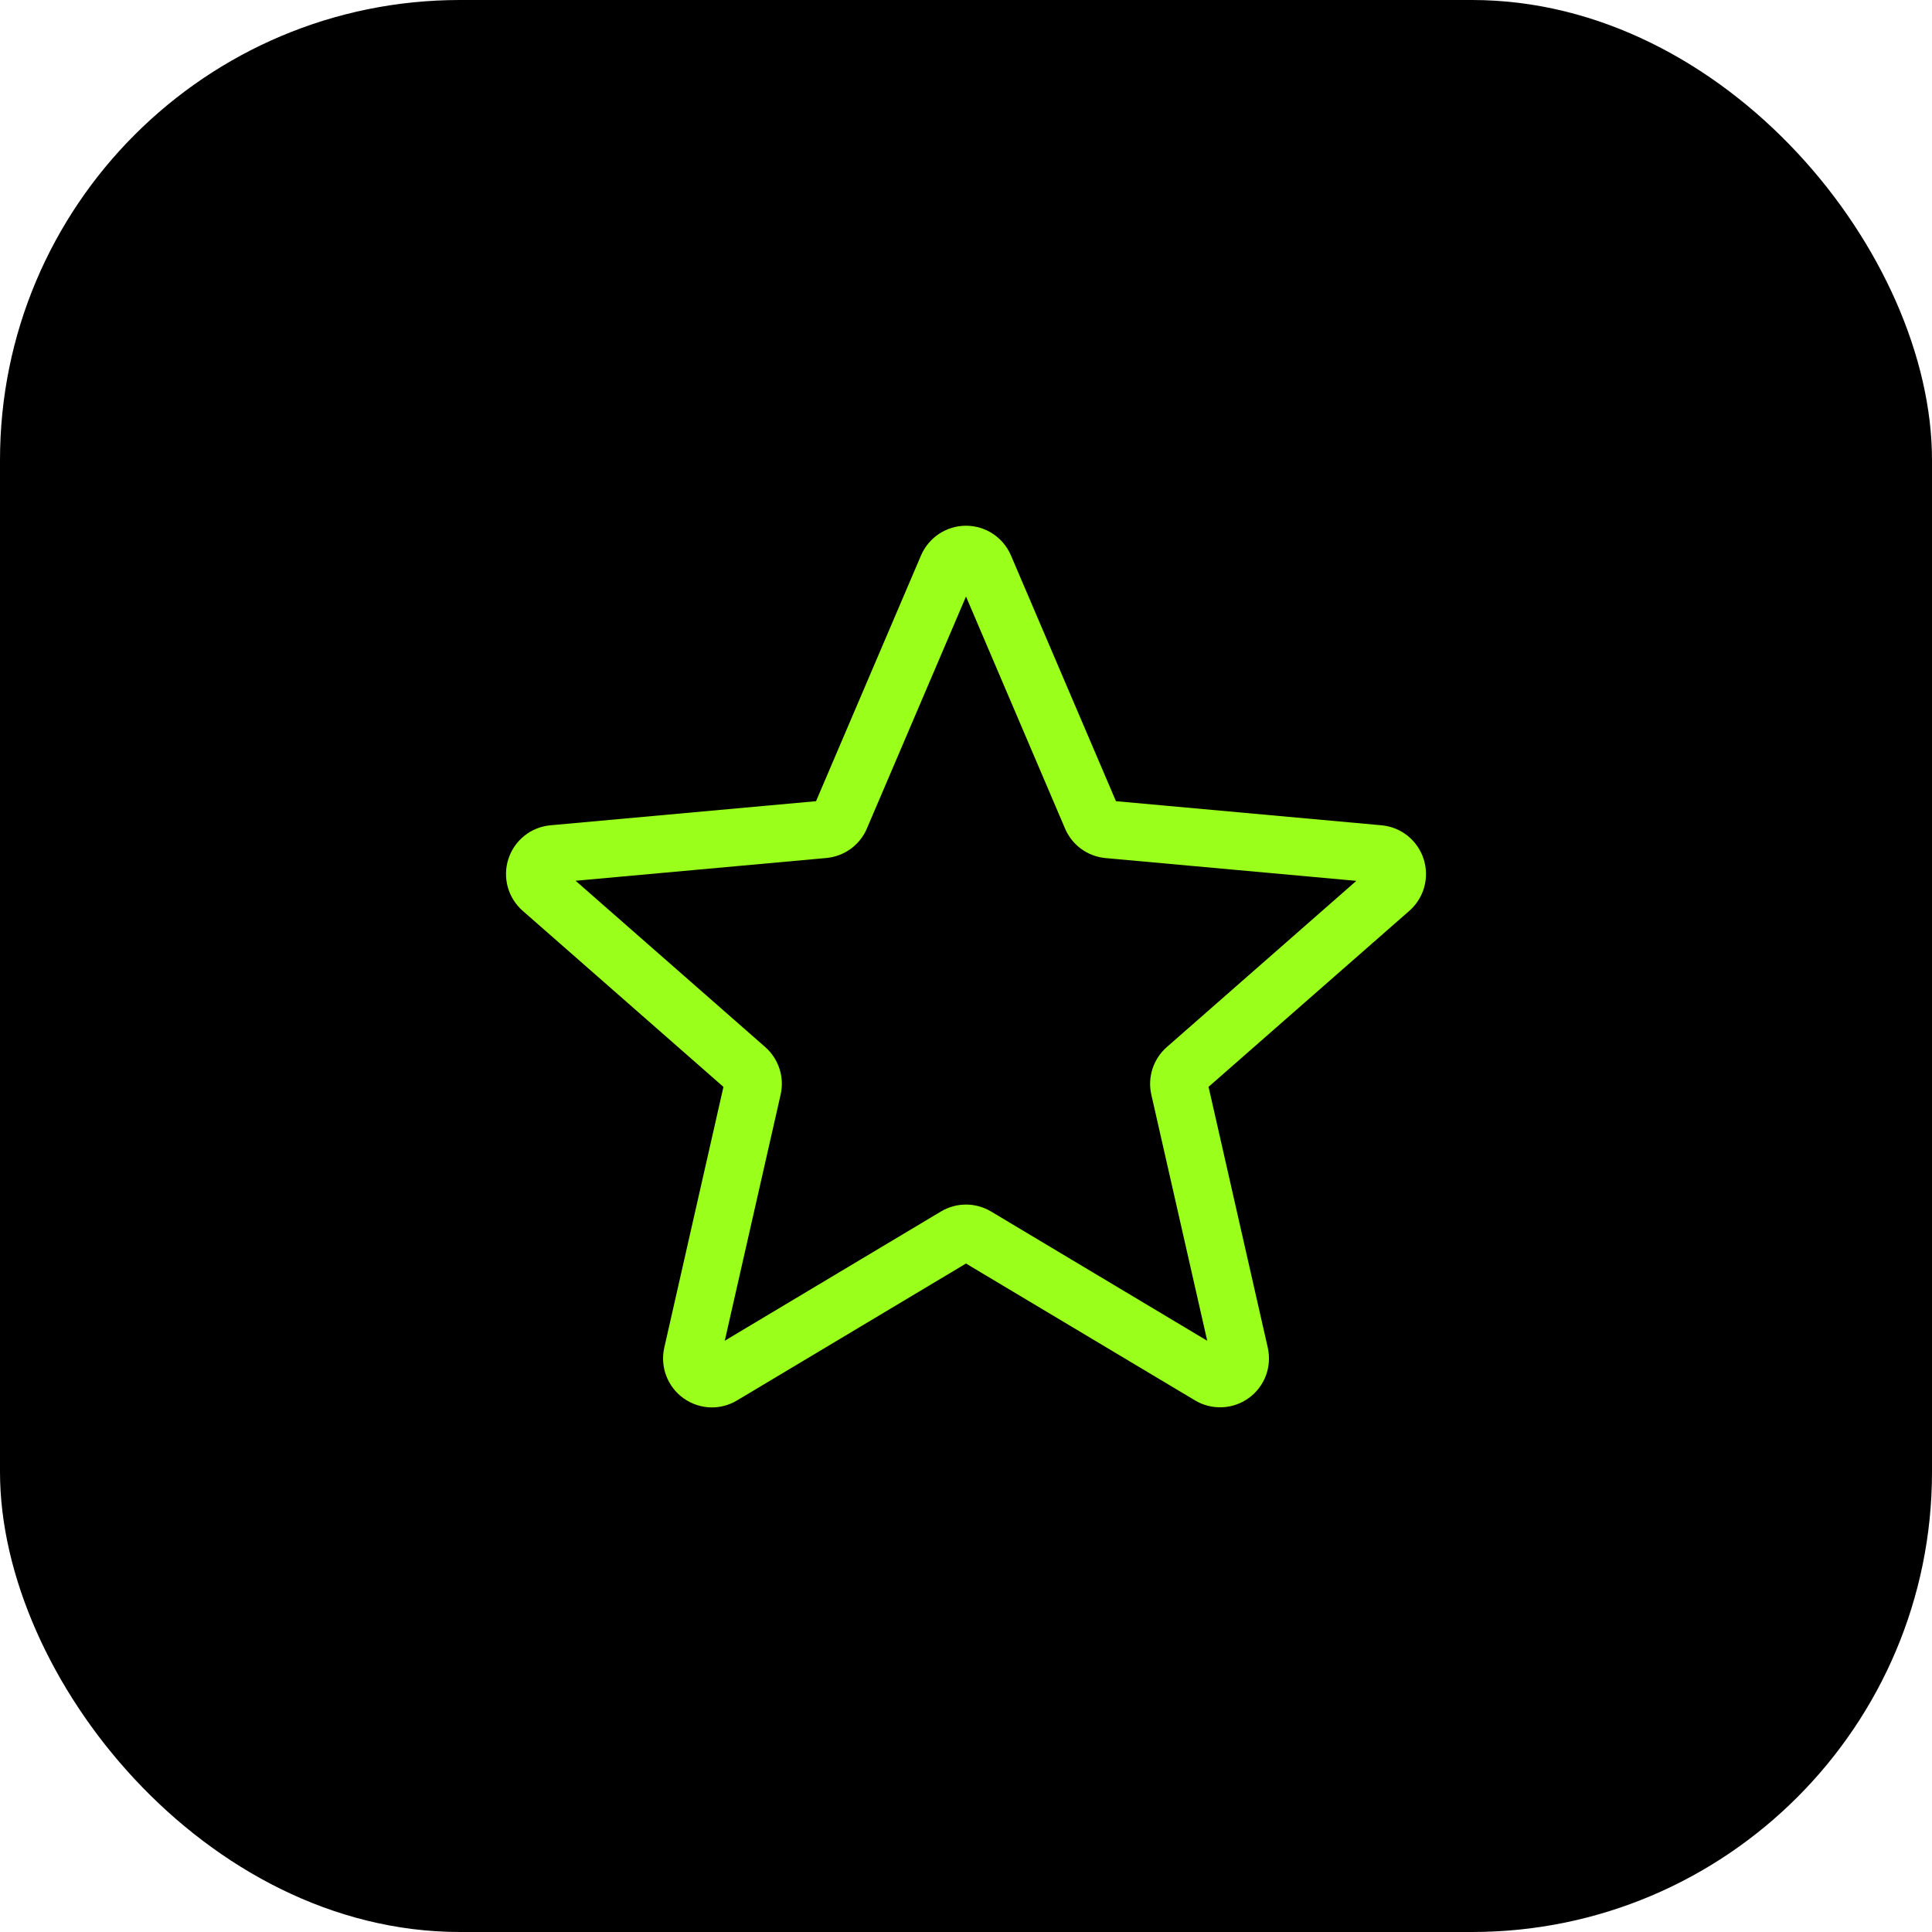
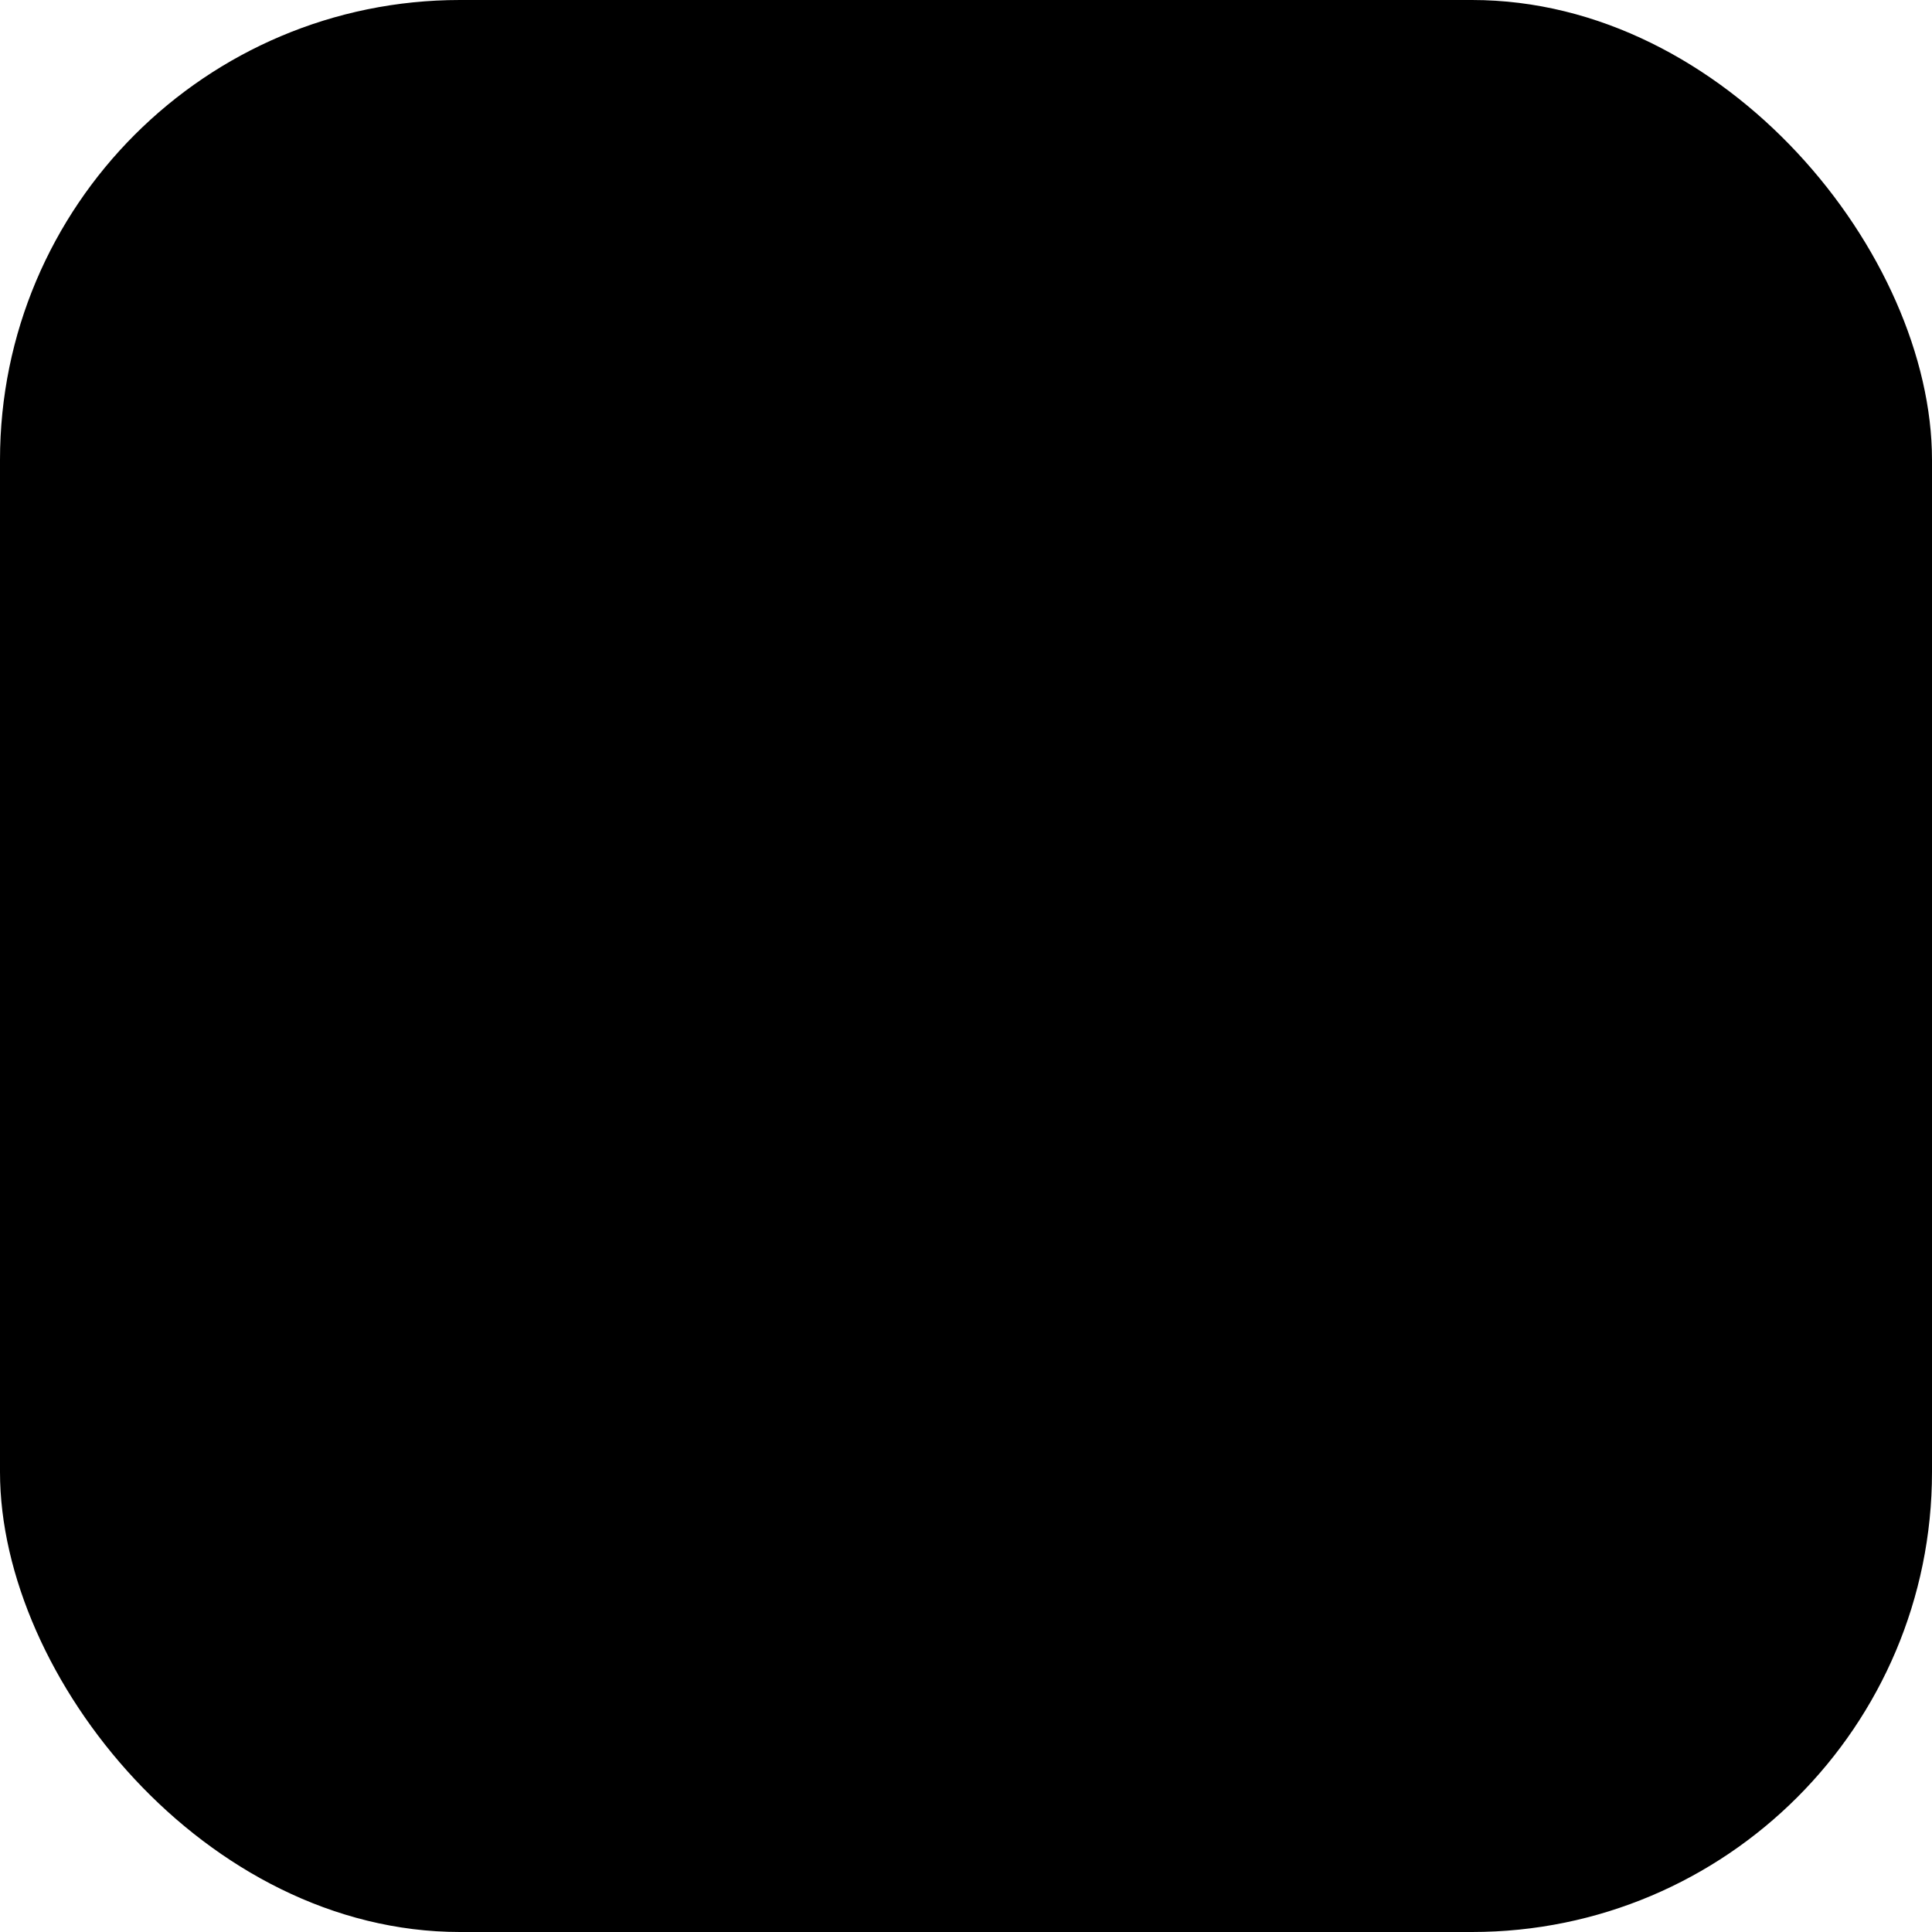
<svg xmlns="http://www.w3.org/2000/svg" width="42" height="42" viewBox="0 0 42 42" fill="none">
  <rect width="42" height="42" rx="10" fill="black" />
  <g clip-path="url(#clip0_624_346)">
-     <path d="M15.476 30.596C15.257 30.596 15.04 30.527 14.854 30.393C14.508 30.142 14.347 29.711 14.441 29.296L15.727 23.628L11.364 19.801C11.043 19.521 10.921 19.078 11.052 18.672C11.184 18.267 11.542 17.98 11.966 17.941L17.74 17.417L20.022 12.075C20.191 11.683 20.574 11.429 21 11.429C21.426 11.429 21.809 11.683 21.977 12.074L24.26 17.417L30.033 17.941C30.458 17.979 30.816 18.267 30.948 18.672C31.079 19.077 30.958 19.521 30.637 19.801L26.273 23.627L27.56 29.295C27.654 29.711 27.493 30.142 27.147 30.392C26.802 30.642 26.342 30.661 25.978 30.443L21 27.468L16.021 30.445C15.853 30.545 15.666 30.596 15.476 30.596ZM21 26.186C21.189 26.186 21.377 26.237 21.545 26.337L26.244 29.147L25.029 23.798C24.942 23.417 25.072 23.02 25.366 22.762L29.486 19.149L24.035 18.654C23.642 18.618 23.305 18.371 23.152 18.009L21 12.968L18.846 18.01C18.694 18.369 18.356 18.616 17.965 18.652L12.513 19.147L16.633 22.76C16.928 23.019 17.057 23.415 16.97 23.797L15.756 29.146L20.455 26.337C20.623 26.237 20.811 26.186 21 26.186ZM17.696 17.52C17.696 17.52 17.696 17.521 17.695 17.522L17.696 17.52ZM24.302 17.518L24.303 17.519C24.303 17.518 24.303 17.518 24.302 17.518Z" fill="#9AFF1B" />
-   </g>
+     </g>
  <defs>
    <clipPath id="clip0_624_346">
      <rect width="20" height="20" fill="white" transform="translate(11 11)" />
    </clipPath>
  </defs>
</svg>